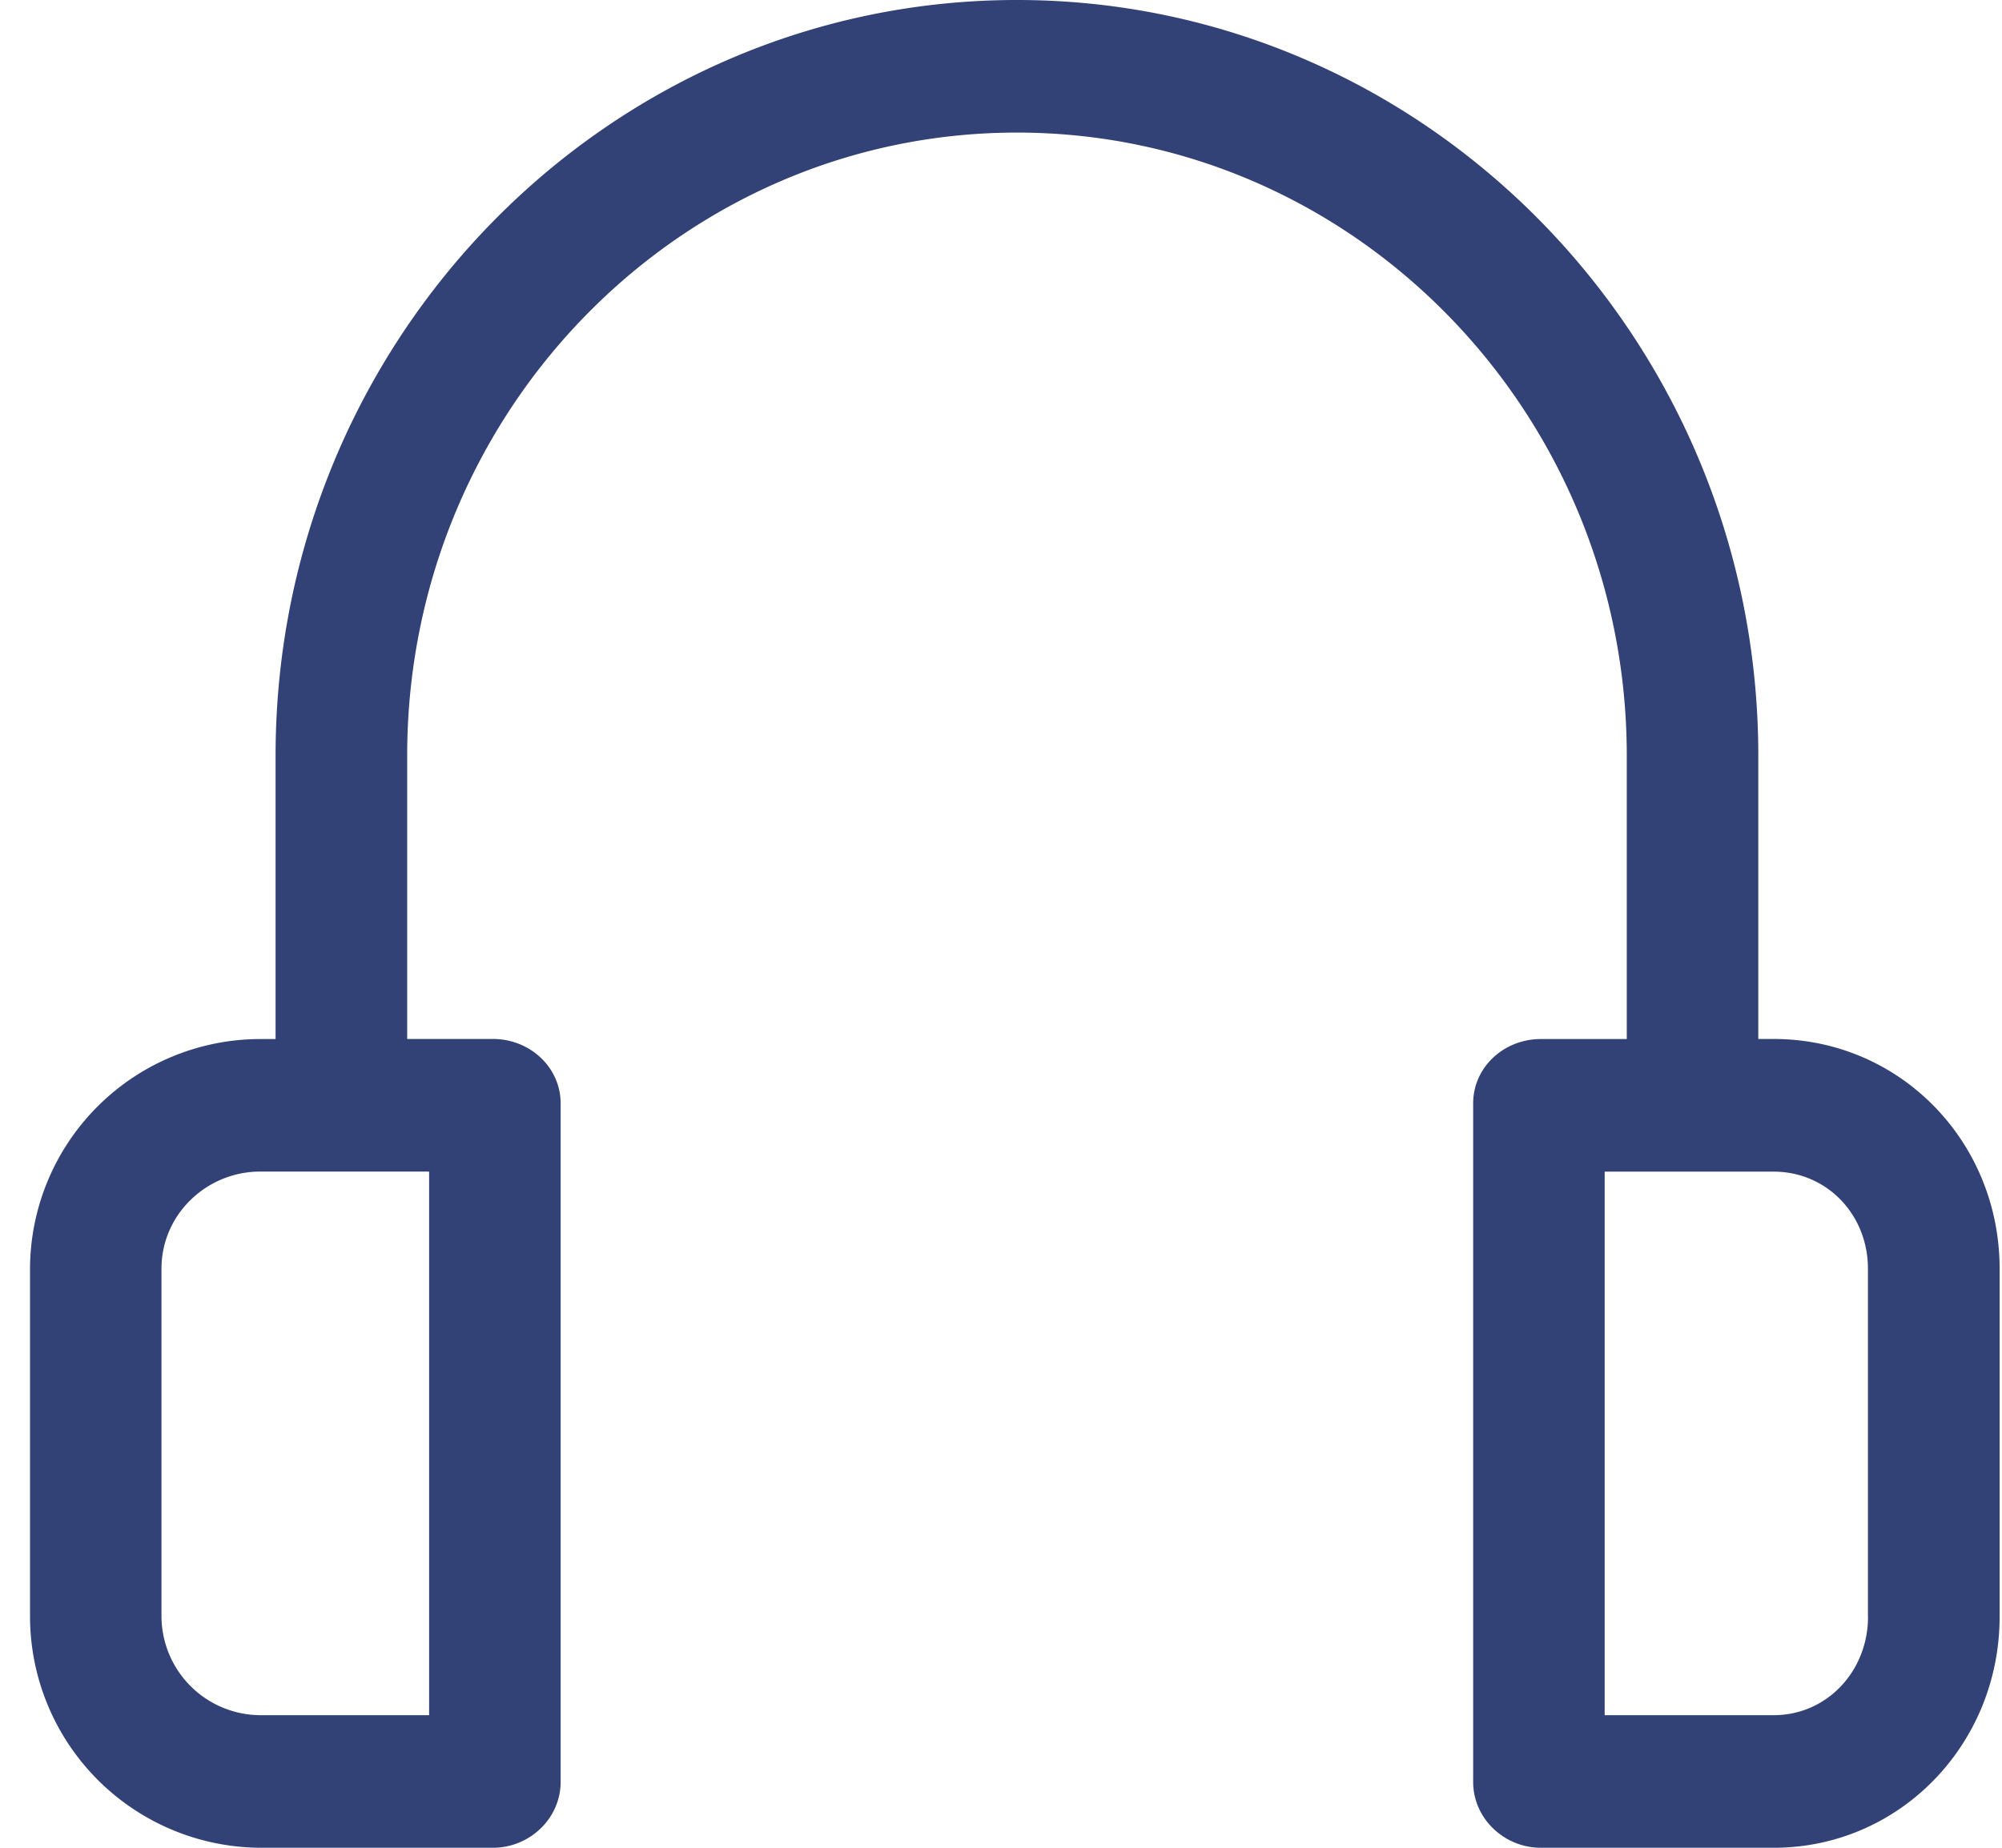
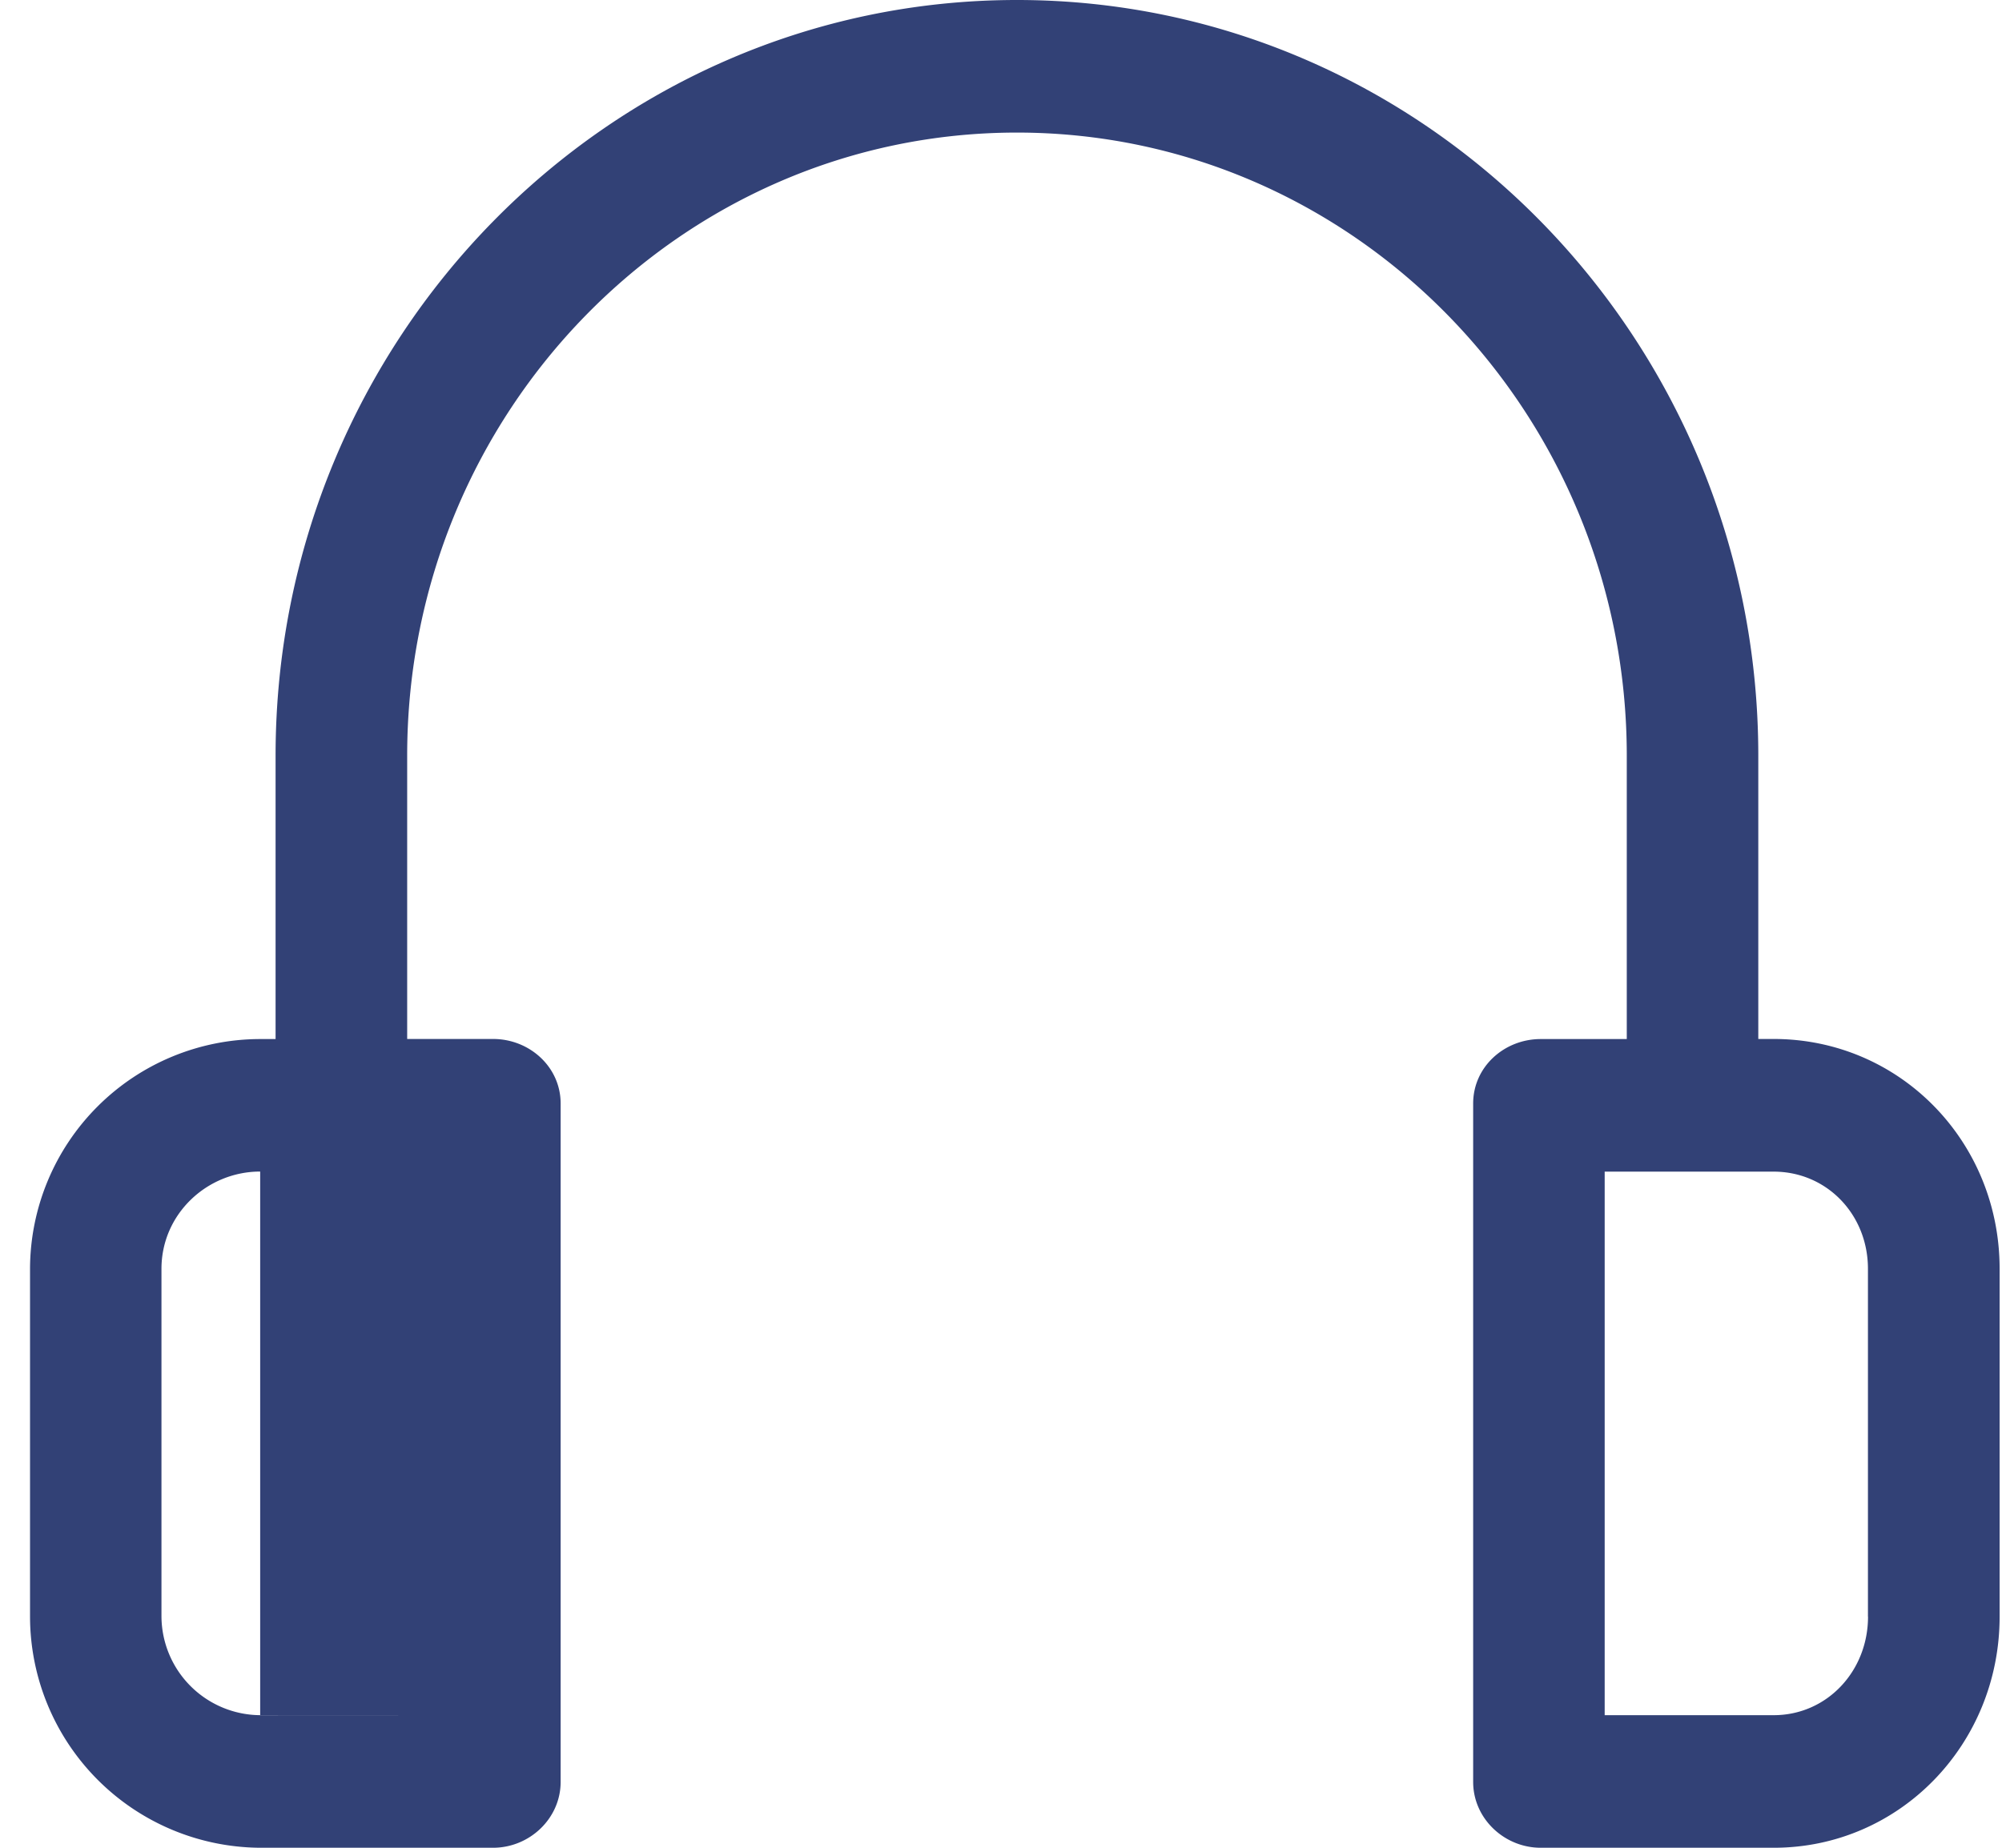
<svg xmlns="http://www.w3.org/2000/svg" viewBox="0 0 26 24">
-   <path d="M23.035 13.495h-.2v-3.68C22.835 4.404 18.517 0 13.207 0c-5.31 0-9.628 4.403-9.628 9.816v3.68h-.2A2.992 2.992 0 0 0 .39 16.48v4.518A3.007 3.007 0 0 0 3.378 24h3.026c.472 0 .877-.379.877-.855v-8.812c0-.476-.405-.838-.877-.838H5.288v-3.68c0-4.465 3.55-8.093 7.919-8.093 4.37 0 7.92 3.634 7.92 8.094v3.68h-1.118c-.472 0-.877.36-.877.837v8.812c0 .476.405.855.877.855h3.026c1.635 0 2.934-1.343 2.934-3.002V16.48c0-1.659-1.3-2.985-2.934-2.985zM5.573 22.278H3.379a1.29 1.29 0 0 1-1.282-1.28V16.48c0-.712.593-1.263 1.282-1.263h2.194v7.06zm18.687-1.28c0 .711-.536 1.28-1.225 1.28H20.84v-7.06h2.194c.69 0 1.225.556 1.225 1.262v4.518z" fill="#324176" />
+   <path d="M23.035 13.495h-.2v-3.68C22.835 4.404 18.517 0 13.207 0c-5.31 0-9.628 4.403-9.628 9.816v3.68h-.2A2.992 2.992 0 0 0 .39 16.48v4.518A3.007 3.007 0 0 0 3.378 24h3.026c.472 0 .877-.379.877-.855v-8.812c0-.476-.405-.838-.877-.838H5.288v-3.68c0-4.465 3.55-8.093 7.919-8.093 4.37 0 7.92 3.634 7.92 8.094v3.68h-1.118c-.472 0-.877.36-.877.837v8.812c0 .476.405.855.877.855h3.026c1.635 0 2.934-1.343 2.934-3.002V16.48c0-1.659-1.3-2.985-2.934-2.985zM5.573 22.278H3.379a1.29 1.29 0 0 1-1.282-1.28V16.48c0-.712.593-1.263 1.282-1.263v7.06zm18.687-1.28c0 .711-.536 1.28-1.225 1.28H20.84v-7.06h2.194c.69 0 1.225.556 1.225 1.262v4.518z" fill="#324176" />
</svg>